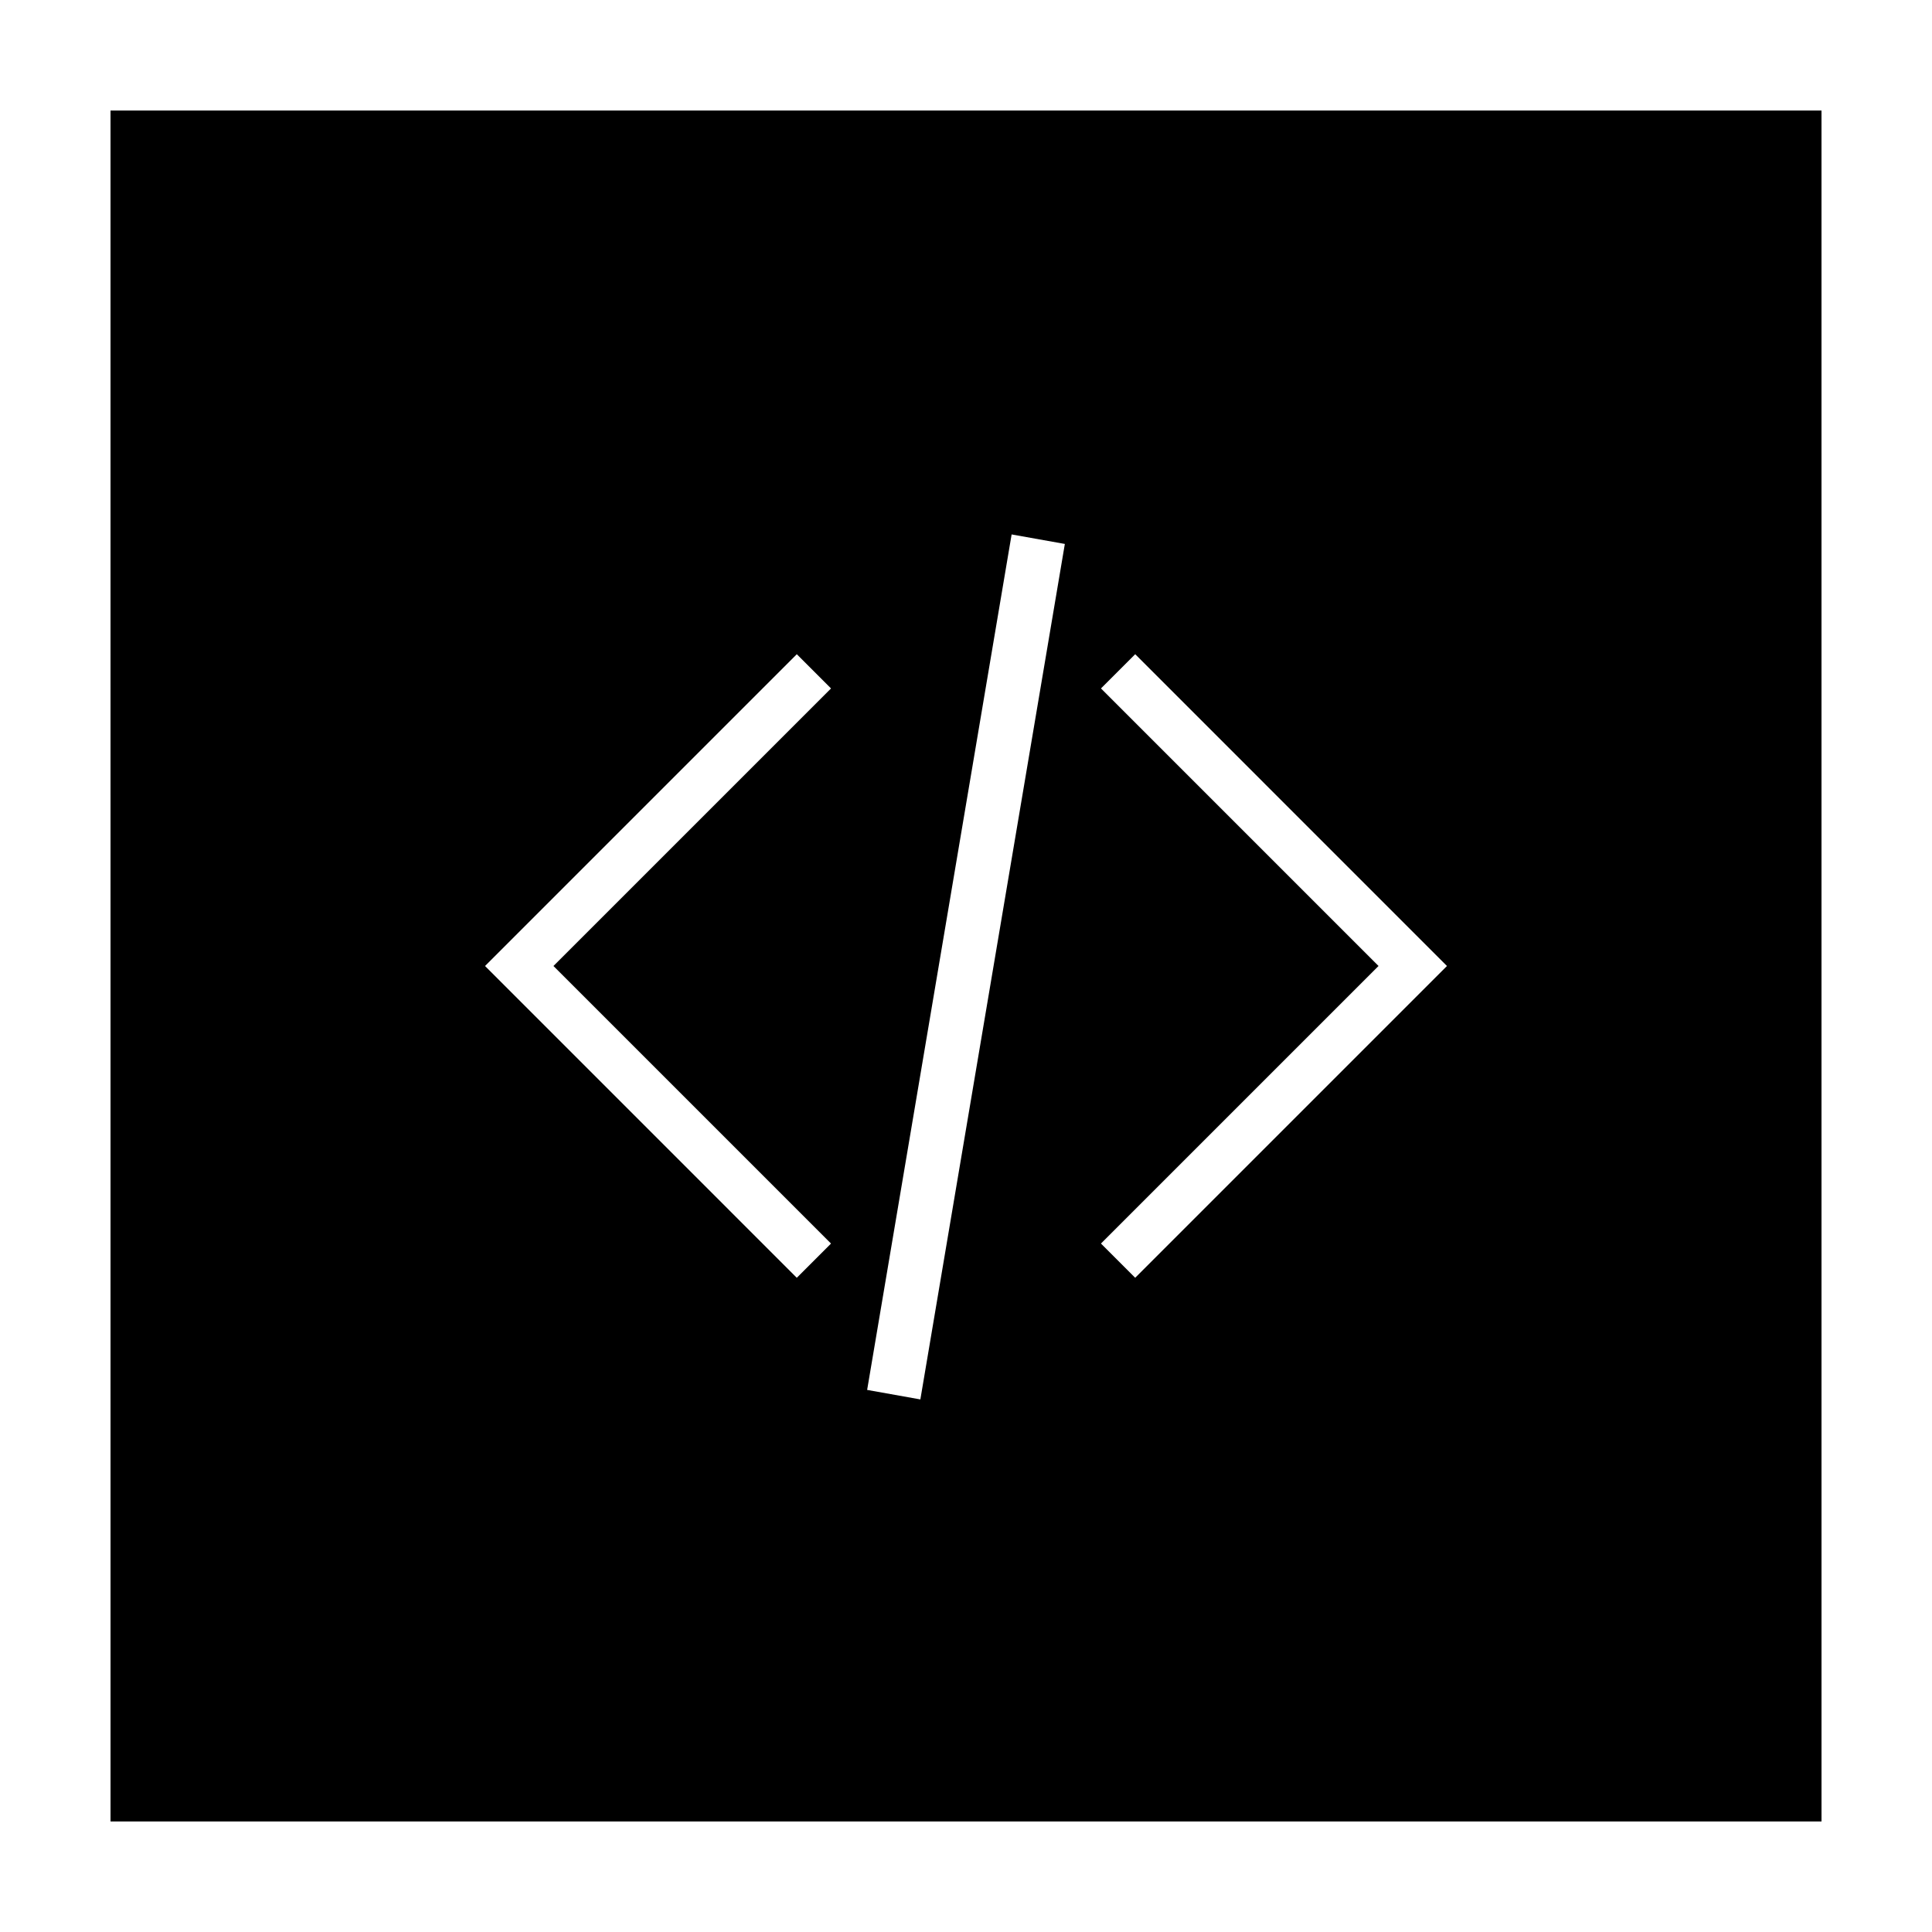
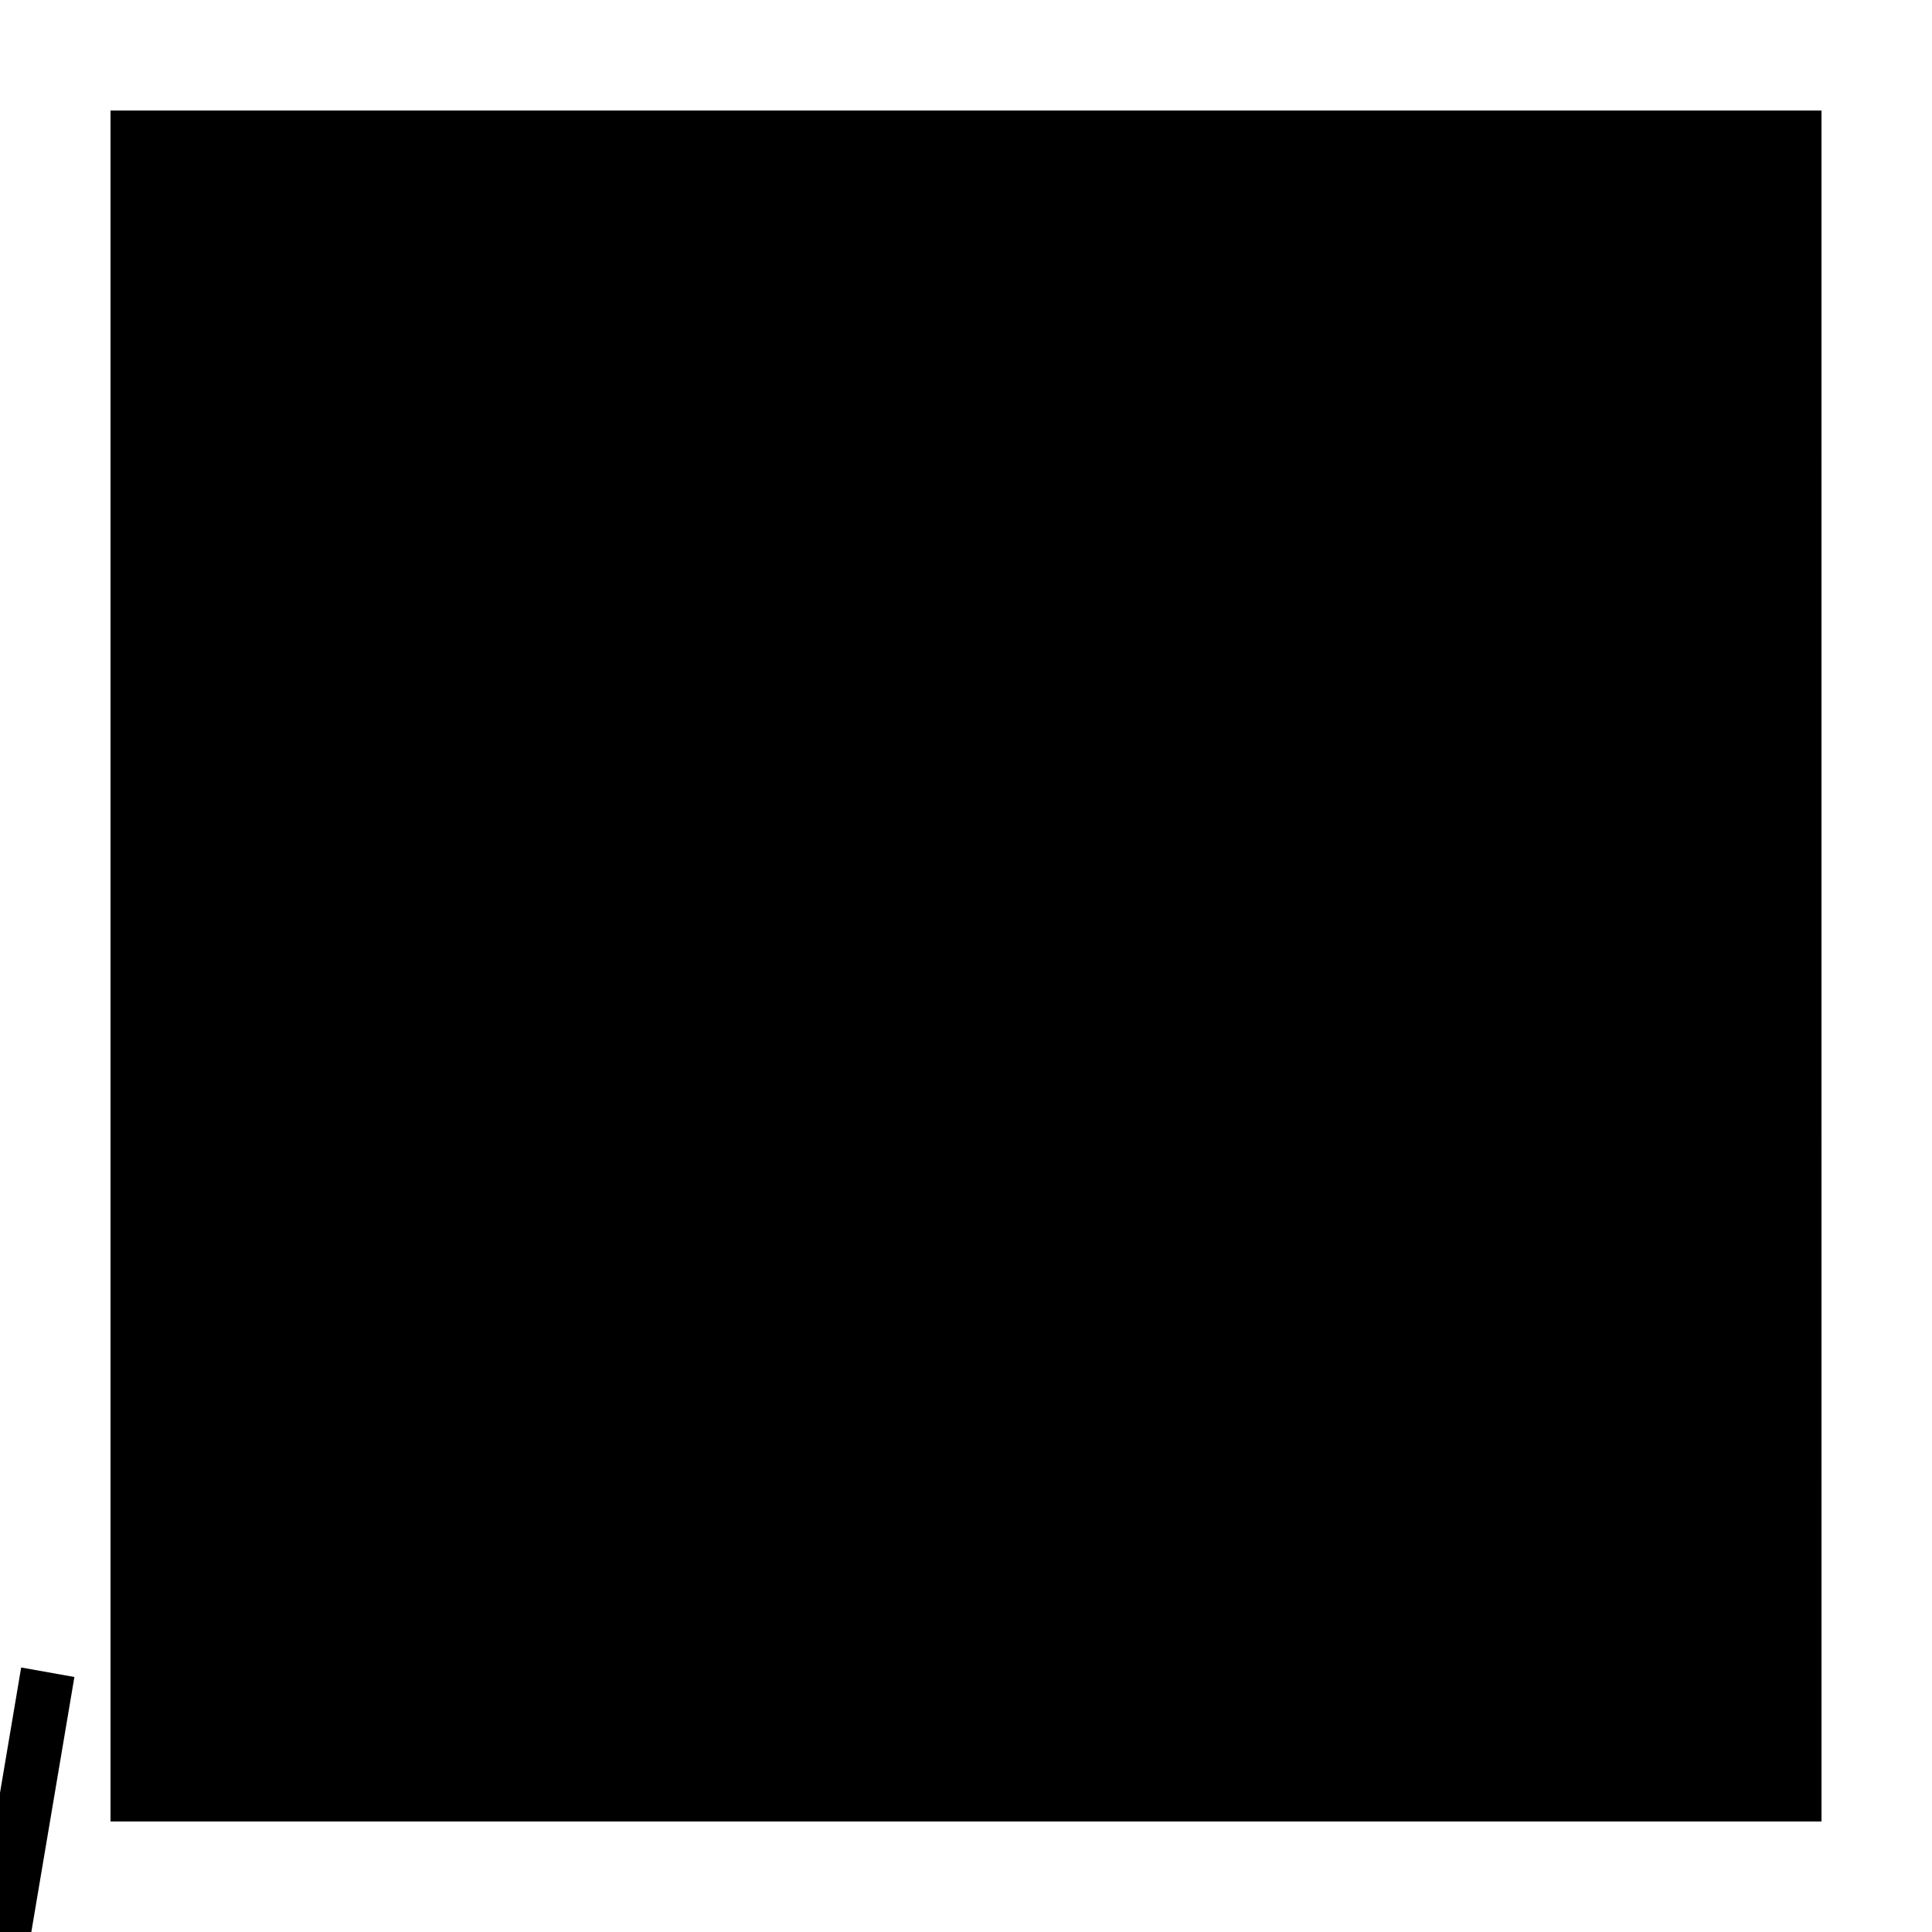
<svg xmlns="http://www.w3.org/2000/svg" fill="#000000" width="800px" height="800px" version="1.1" viewBox="144 144 512 512">
-   <path d="m173.29 626.71h453.43l-0.004-453.43h-453.43zm262.48-300.27 9.07-9.07 82.621 82.629-82.625 82.625-9.07-9.07 73.559-73.555zm-23.68-40.809 14.105 2.519-38.289 226.71-14.105-2.519zm-56.93 31.742 9.07 9.07-73.559 73.555 73.555 73.555-9.07 9.07-82.621-82.625z" />
+   <path d="m173.29 626.71h453.43l-0.004-453.43h-453.43zzm-23.68-40.809 14.105 2.519-38.289 226.71-14.105-2.519zm-56.93 31.742 9.07 9.07-73.559 73.555 73.555 73.555-9.07 9.07-82.621-82.625z" />
</svg>